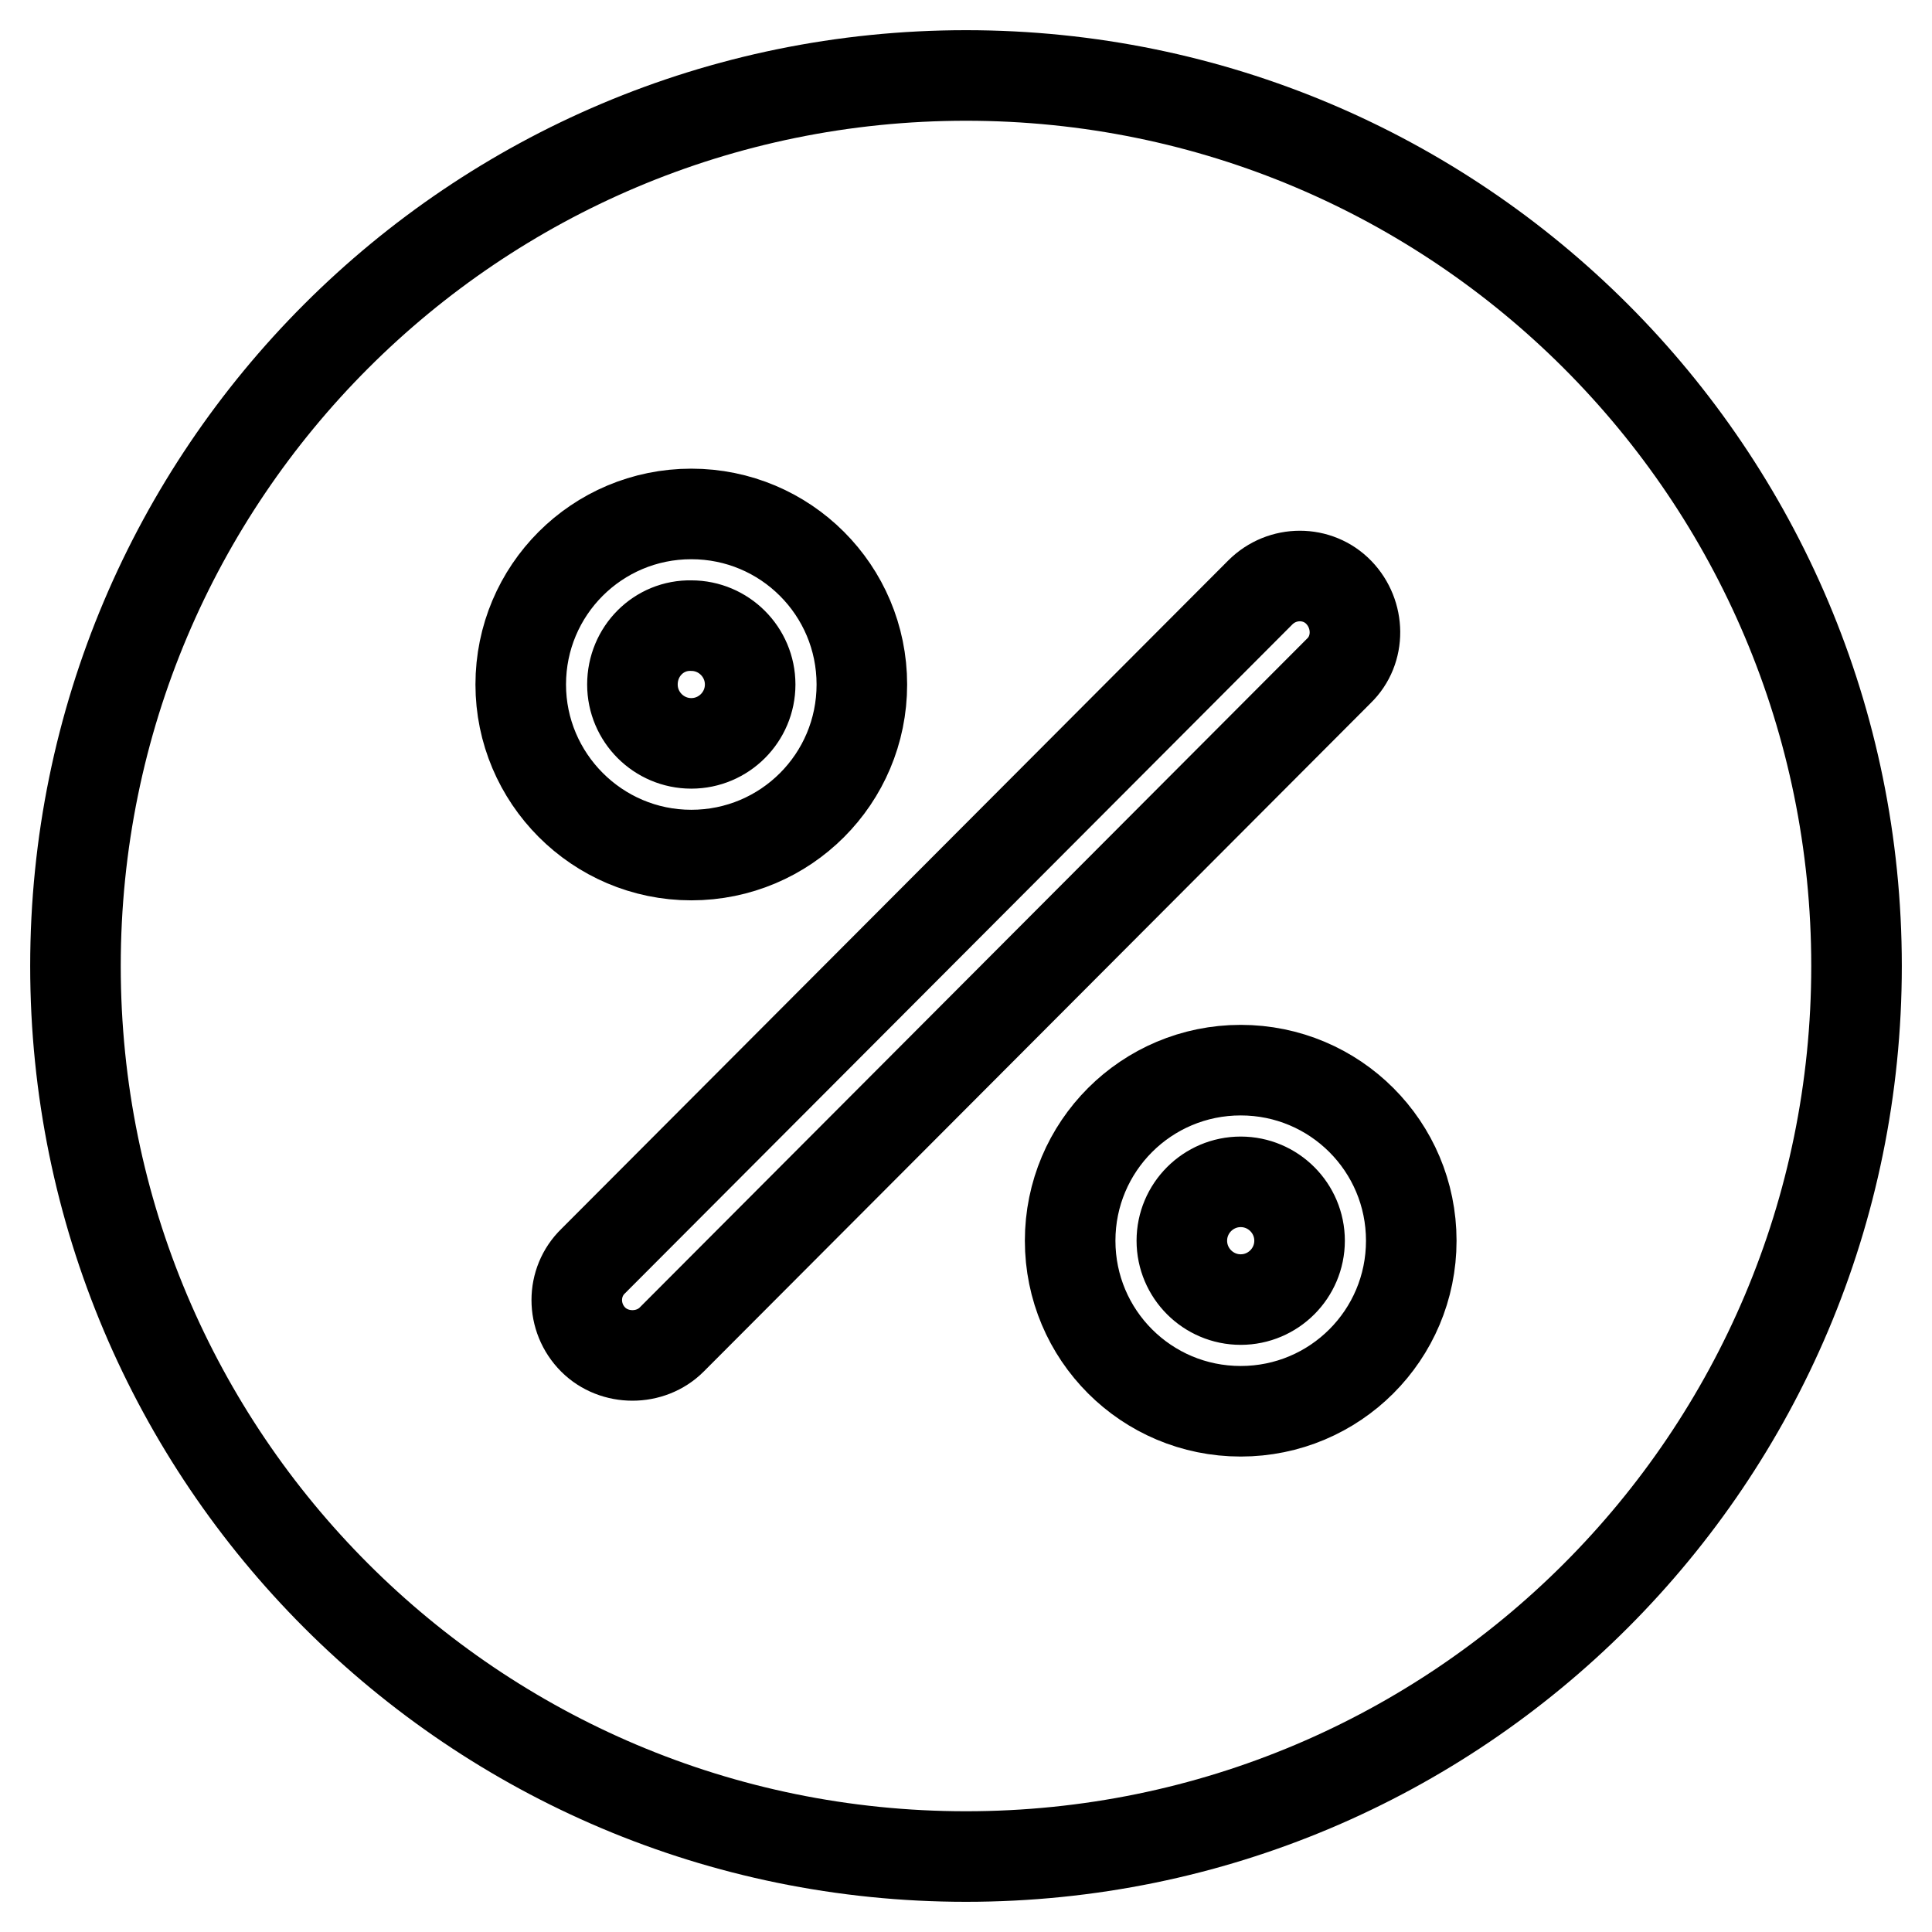
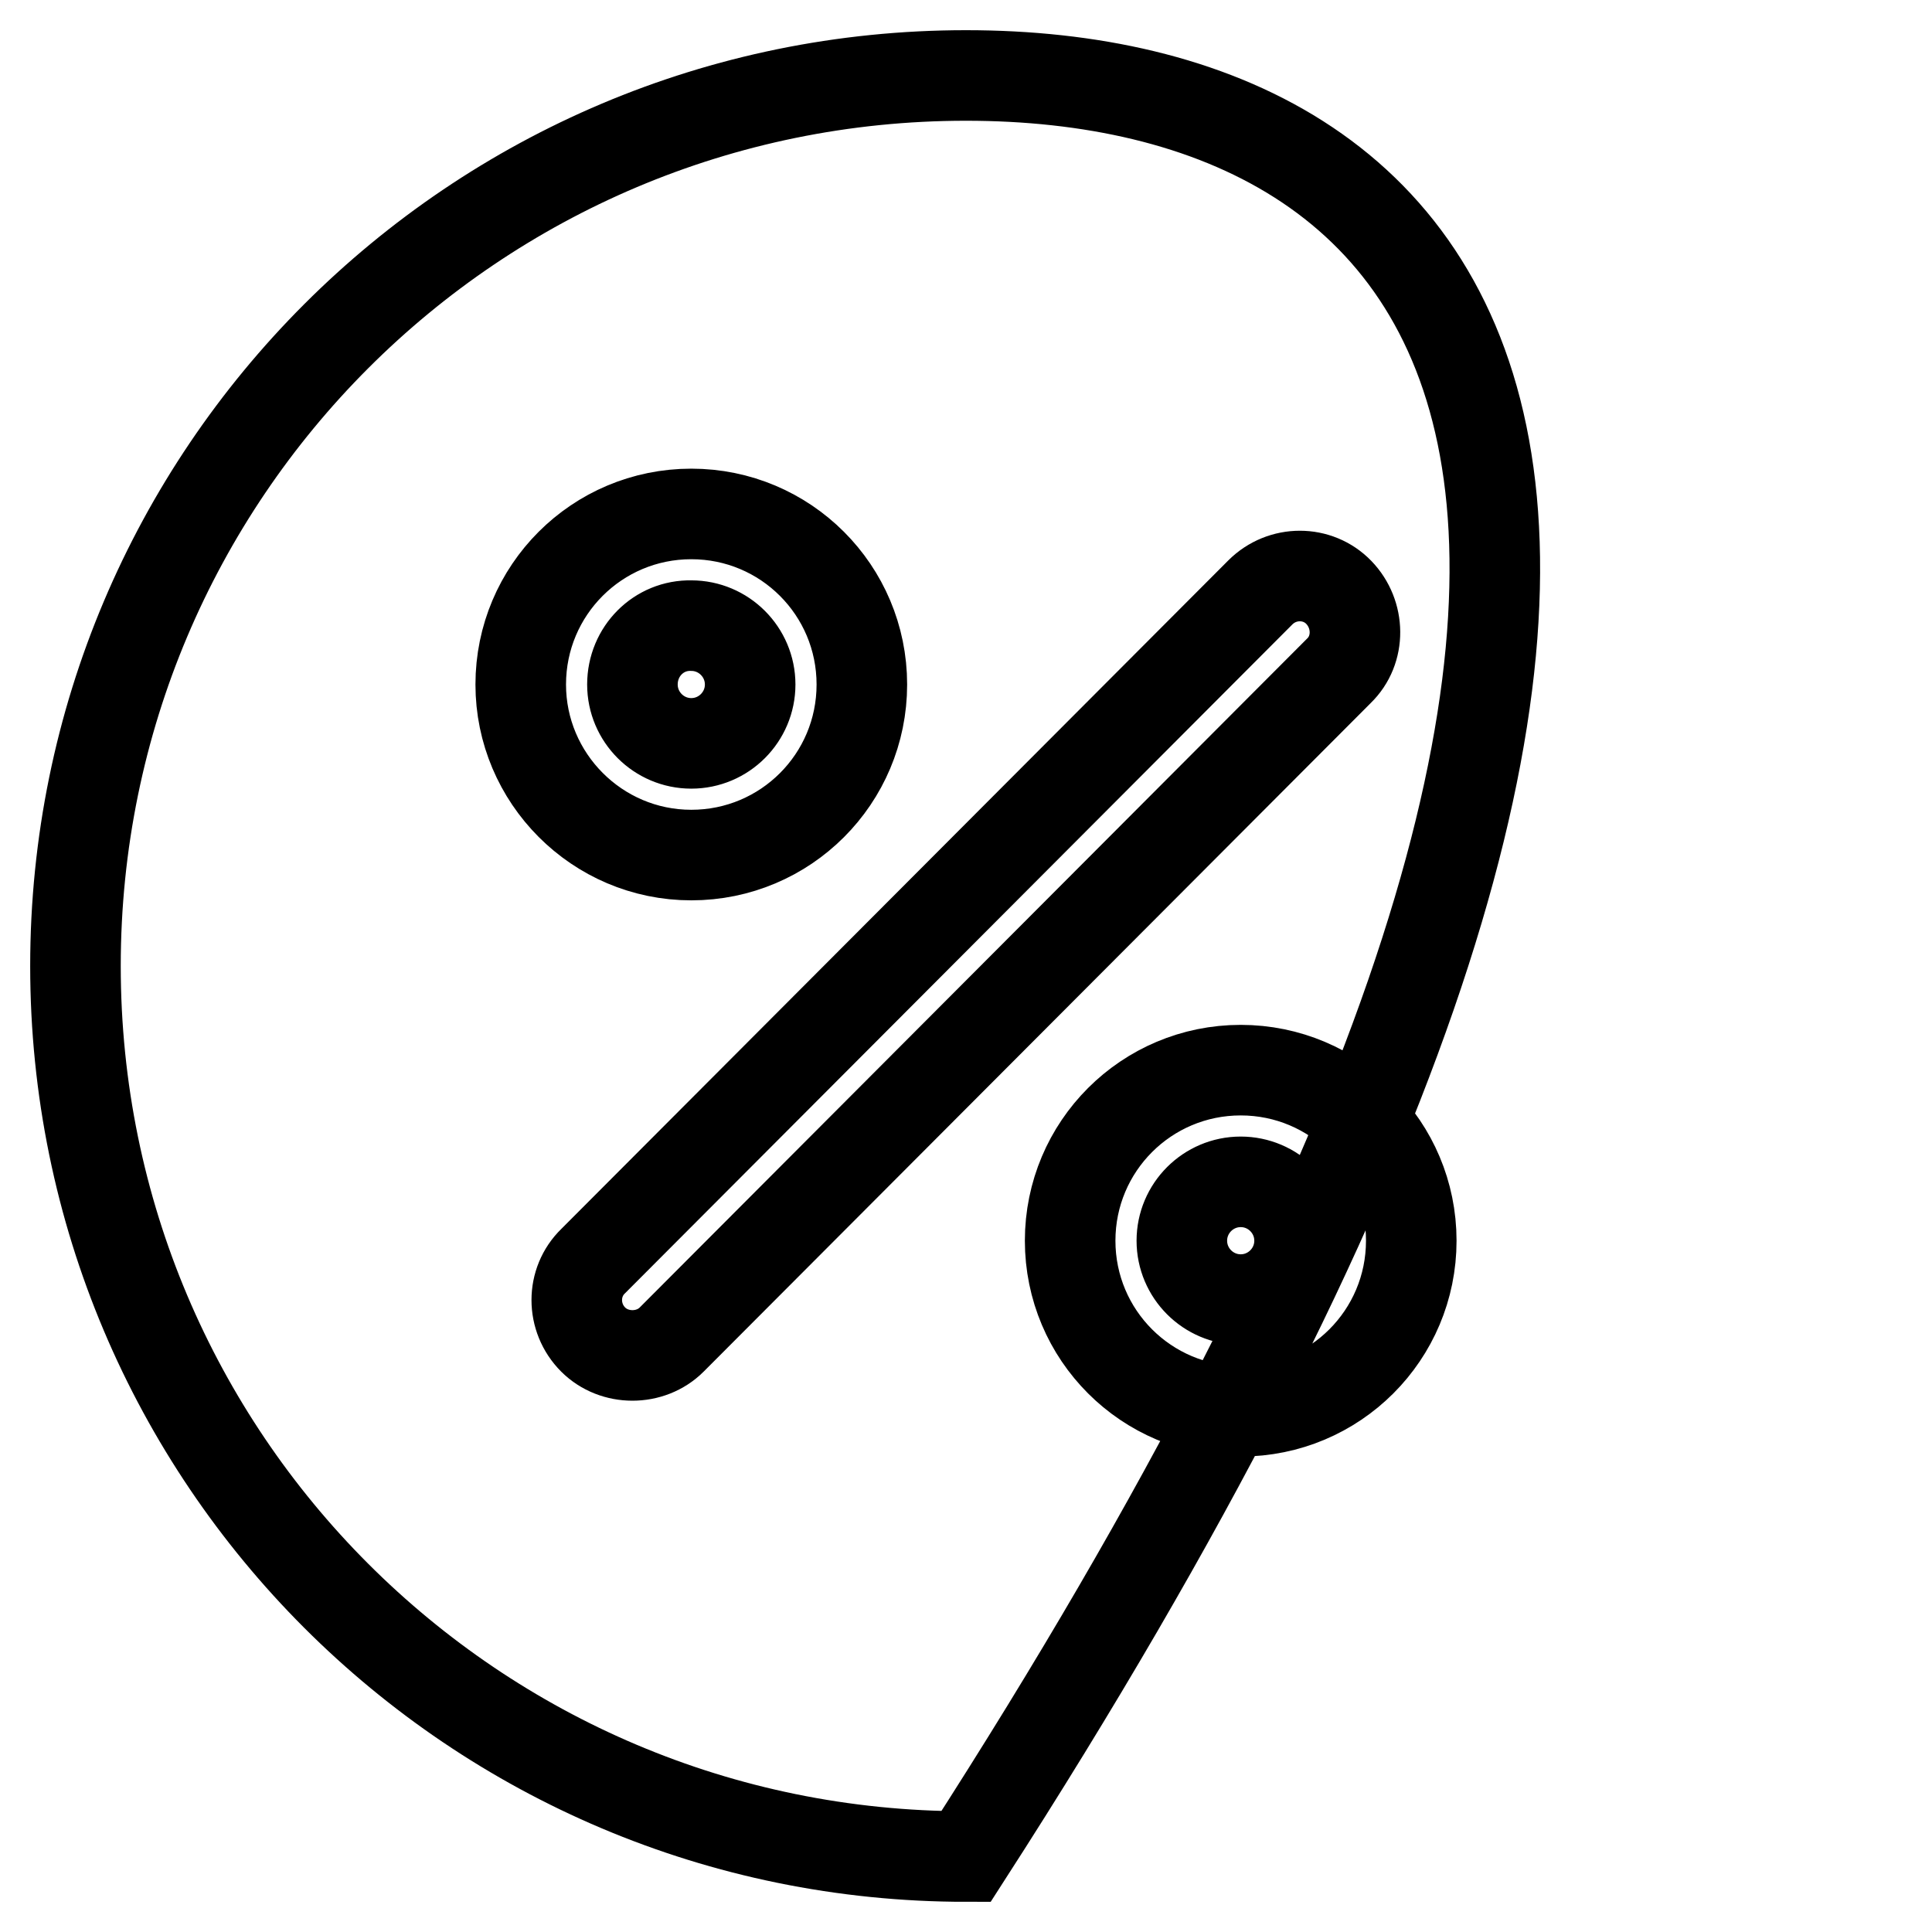
<svg xmlns="http://www.w3.org/2000/svg" version="1.1" x="0px" y="0px" viewBox="0 0 256 256" enable-background="new 0 0 256 256" xml:space="preserve">
  <g>
    <g>
-       <path stroke-width="12" fill-opacity="0" stroke="#000000" d="M83.8,90.7c0,4.3,3.5,7.8,7.8,7.8c4.3,0,7.8-3.5,7.8-7.8c0-4.3-3.5-7.8-7.8-7.8C87.3,82.8,83.8,86.3,83.8,90.7z M128,10C62.8,10,10,62.8,10,128c0,65.2,52.8,118,118,118c65.2,0,118-52.8,118-118C246,62.8,193.2,10,128,10z M69,90.7c0-12.5,10.1-22.6,22.6-22.6c12.5,0,22.6,10.1,22.6,22.6c0,12.5-10.1,22.6-22.6,22.6C79.1,113.3,69,103.1,69,90.7z M89,177.5c-1.4,1.4-3.3,2.1-5.2,2.1c-1.9,0-3.8-0.7-5.2-2.1c-2.9-2.9-2.9-7.6,0-10.4L167,78.5c2.9-2.9,7.6-2.9,10.4,0s2.9,7.6,0,10.4L89,177.5z M164.4,187c-12.5,0-22.6-10.1-22.6-22.6c0-12.5,10.1-22.6,22.6-22.6c12.5,0,22.6,10.1,22.6,22.6C187,176.9,176.9,187,164.4,187z M156.6,164.4c0,4.3,3.5,7.8,7.8,7.8c4.3,0,7.8-3.5,7.8-7.8l0,0c0-4.3-3.5-7.8-7.8-7.8C160.1,156.6,156.6,160.1,156.6,164.4z" />
+       <path stroke-width="12" fill-opacity="0" stroke="#000000" d="M83.8,90.7c0,4.3,3.5,7.8,7.8,7.8c4.3,0,7.8-3.5,7.8-7.8c0-4.3-3.5-7.8-7.8-7.8C87.3,82.8,83.8,86.3,83.8,90.7z M128,10C62.8,10,10,62.8,10,128c0,65.2,52.8,118,118,118C246,62.8,193.2,10,128,10z M69,90.7c0-12.5,10.1-22.6,22.6-22.6c12.5,0,22.6,10.1,22.6,22.6c0,12.5-10.1,22.6-22.6,22.6C79.1,113.3,69,103.1,69,90.7z M89,177.5c-1.4,1.4-3.3,2.1-5.2,2.1c-1.9,0-3.8-0.7-5.2-2.1c-2.9-2.9-2.9-7.6,0-10.4L167,78.5c2.9-2.9,7.6-2.9,10.4,0s2.9,7.6,0,10.4L89,177.5z M164.4,187c-12.5,0-22.6-10.1-22.6-22.6c0-12.5,10.1-22.6,22.6-22.6c12.5,0,22.6,10.1,22.6,22.6C187,176.9,176.9,187,164.4,187z M156.6,164.4c0,4.3,3.5,7.8,7.8,7.8c4.3,0,7.8-3.5,7.8-7.8l0,0c0-4.3-3.5-7.8-7.8-7.8C160.1,156.6,156.6,160.1,156.6,164.4z" />
    </g>
  </g>
</svg>